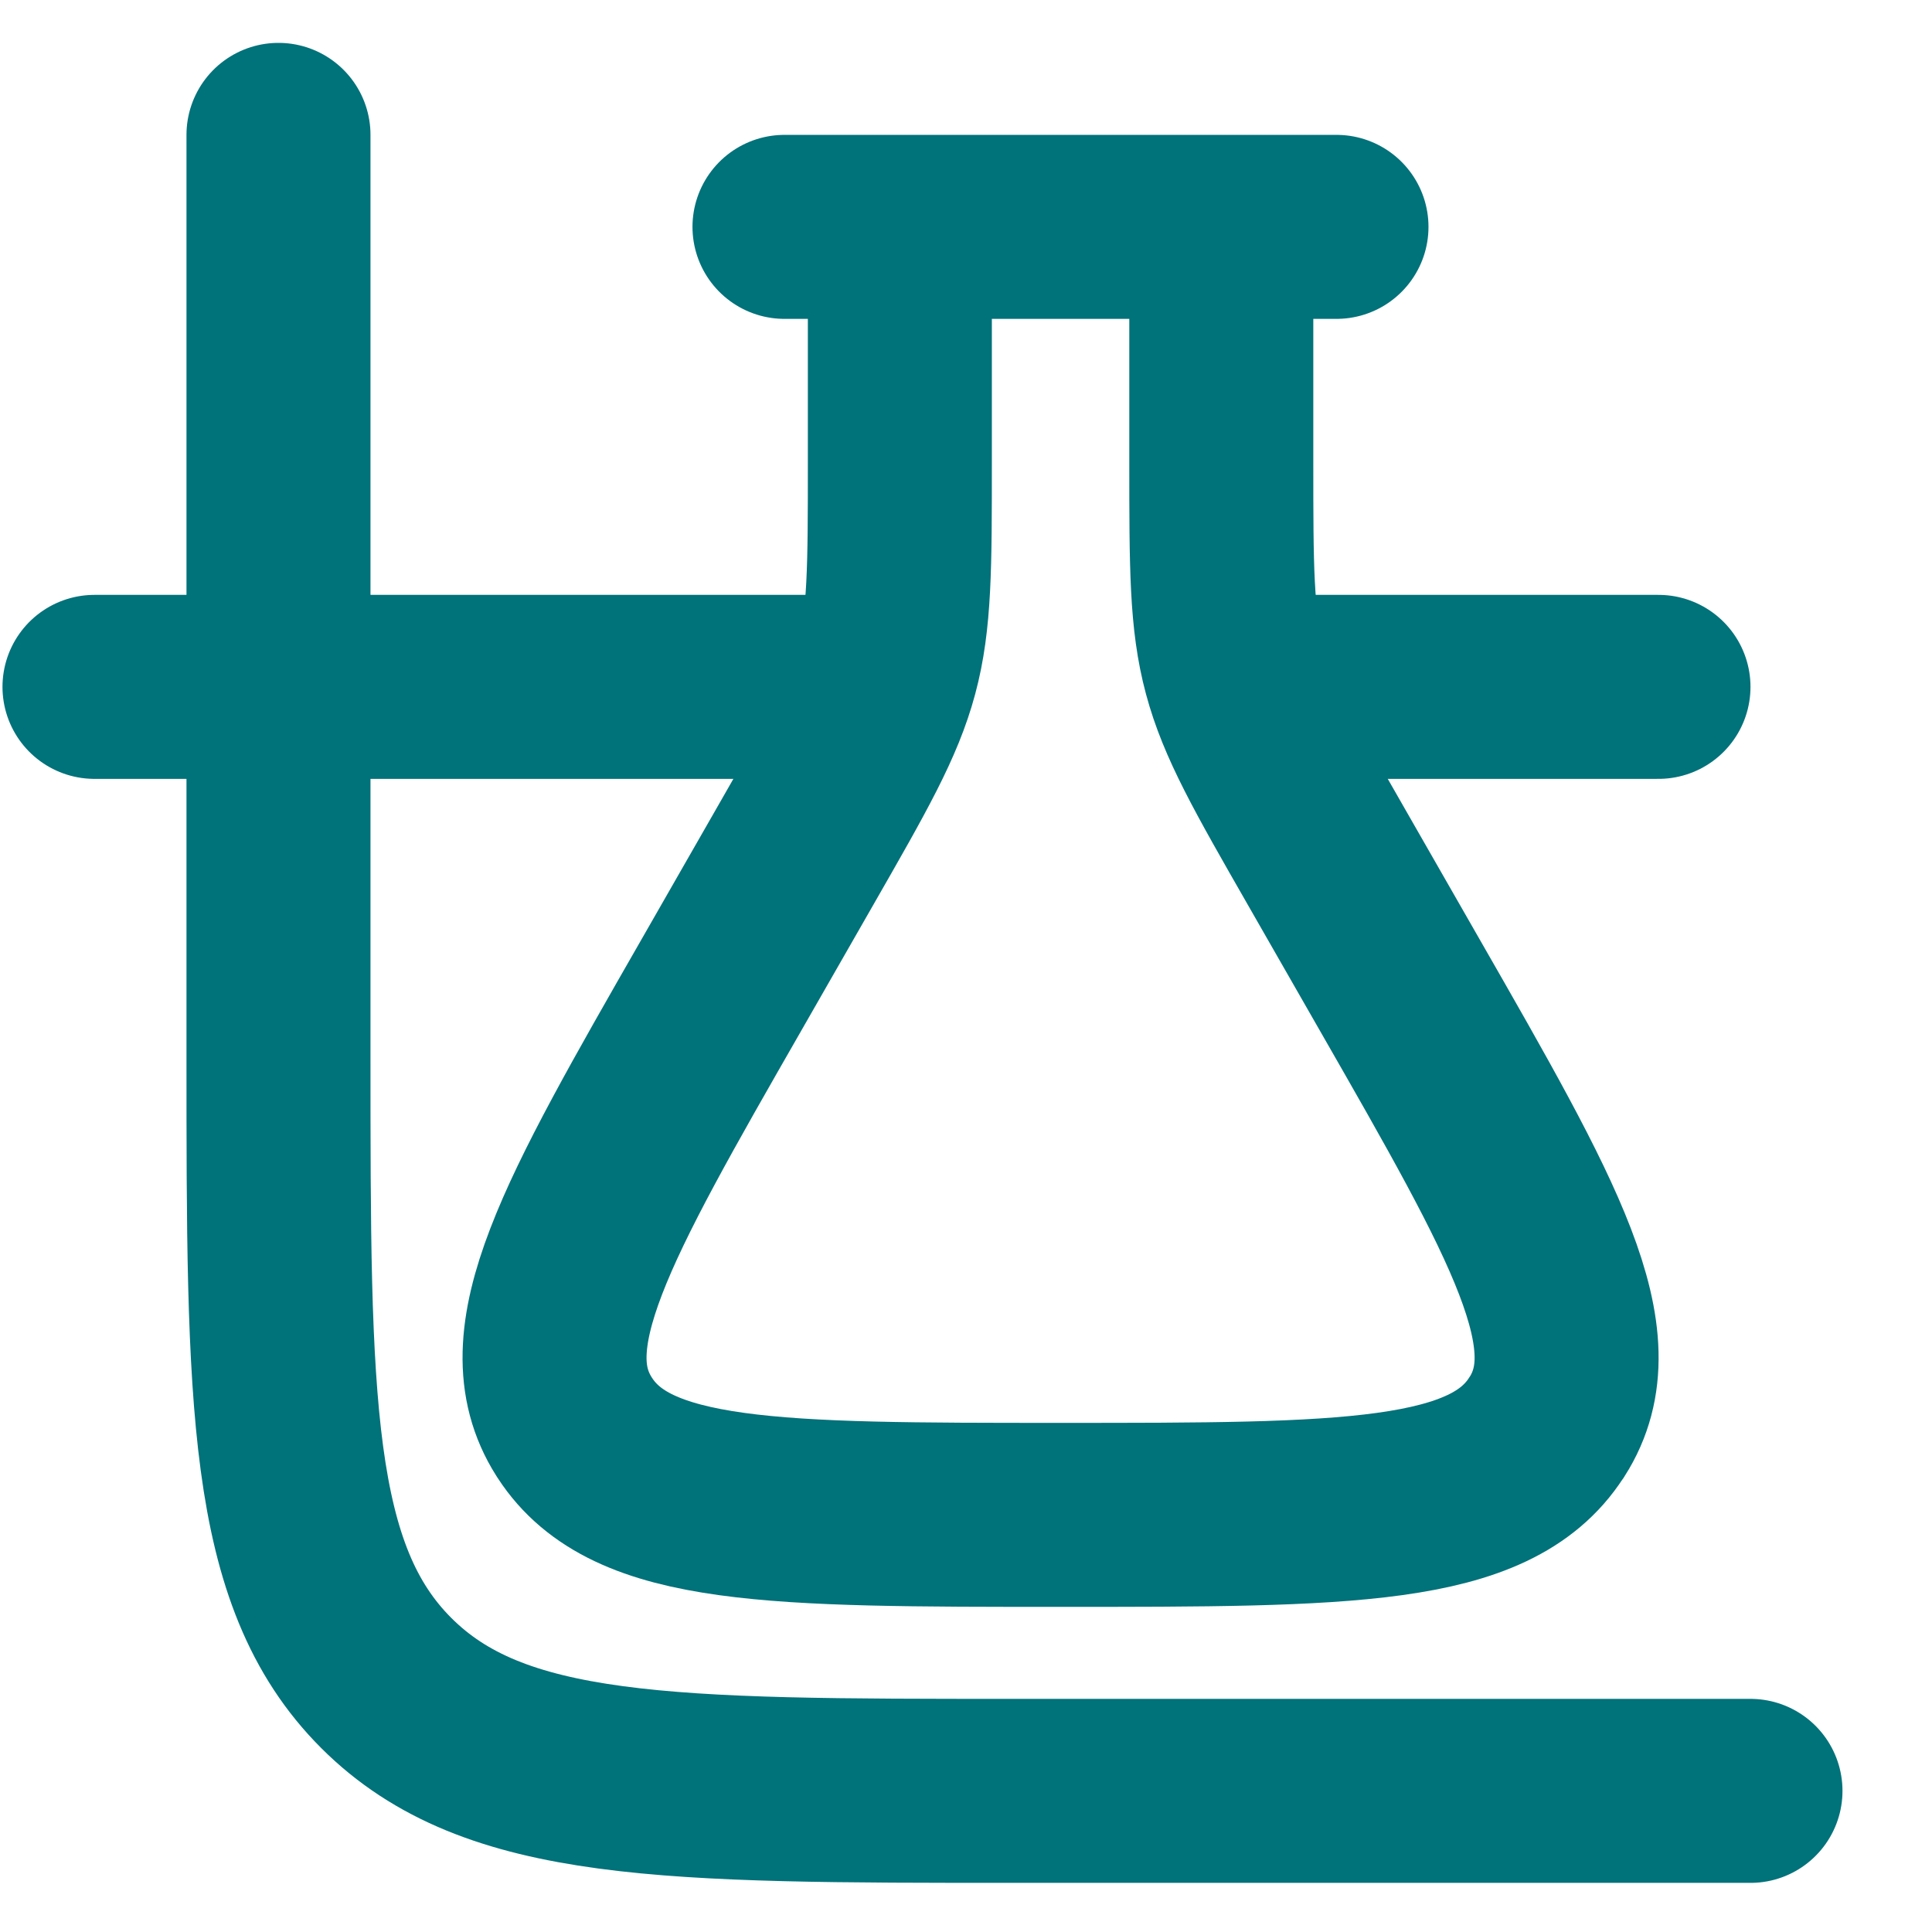
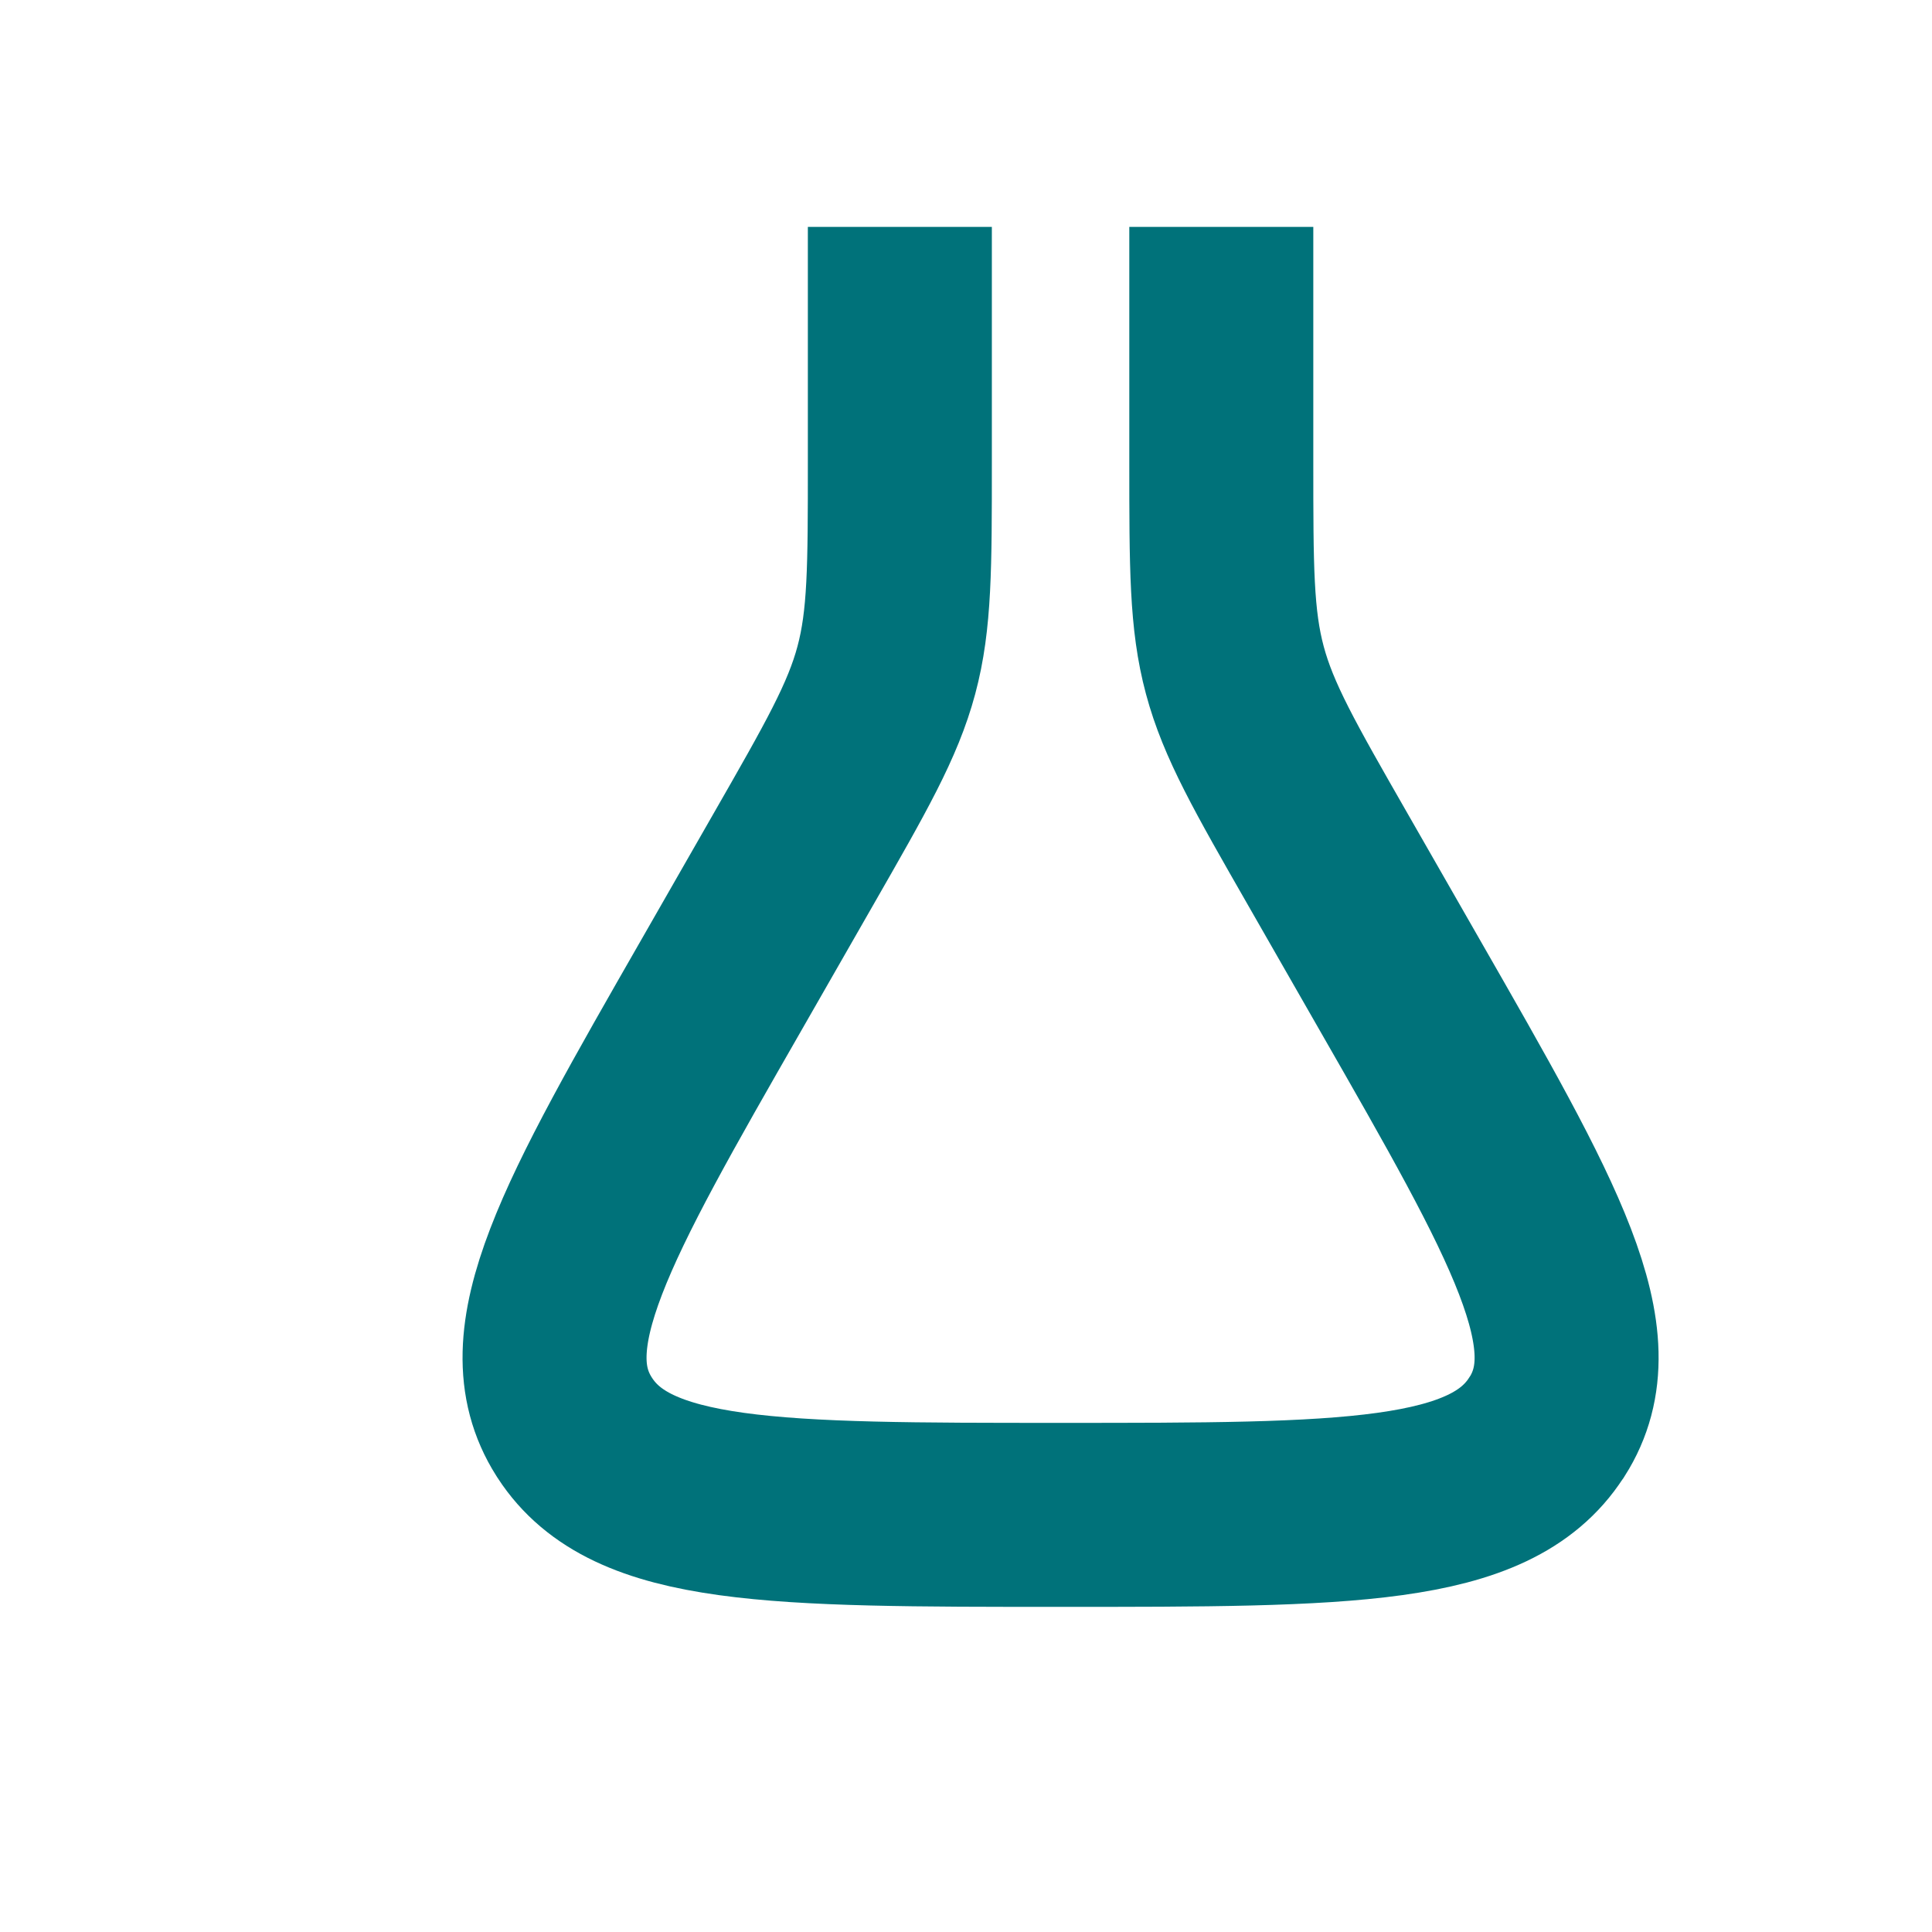
<svg xmlns="http://www.w3.org/2000/svg" width="21" height="21" viewBox="0 0 21 21" fill="none">
-   <path d="M3.027 1.466V11.466C3.027 15.237 3.027 17.123 4.199 18.294C5.371 19.465 7.256 19.466 11.027 19.466H19.027M1.027 7.466H9.027M18.027 7.466H14.027" stroke="#00727A" stroke-width="2" stroke-linecap="round" />
  <path d="M13.275 2.466V5.024C13.275 6.166 13.275 6.737 13.422 7.284C13.569 7.833 13.857 8.336 14.434 9.343L15.215 10.707C16.685 13.272 17.42 14.555 16.817 15.506L16.807 15.52C16.196 16.466 14.64 16.466 11.528 16.466C8.416 16.466 6.86 16.466 6.248 15.52L6.239 15.506C5.636 14.555 6.371 13.272 7.841 10.707L8.622 9.343C9.199 8.336 9.487 7.833 9.634 7.285C9.781 6.737 9.781 6.165 9.781 5.024V2.466" stroke="#00727A" stroke-width="2" />
-   <path d="M8.527 2.466H14.527" stroke="#00727A" stroke-width="2" stroke-linecap="round" stroke-linejoin="round" />
</svg>